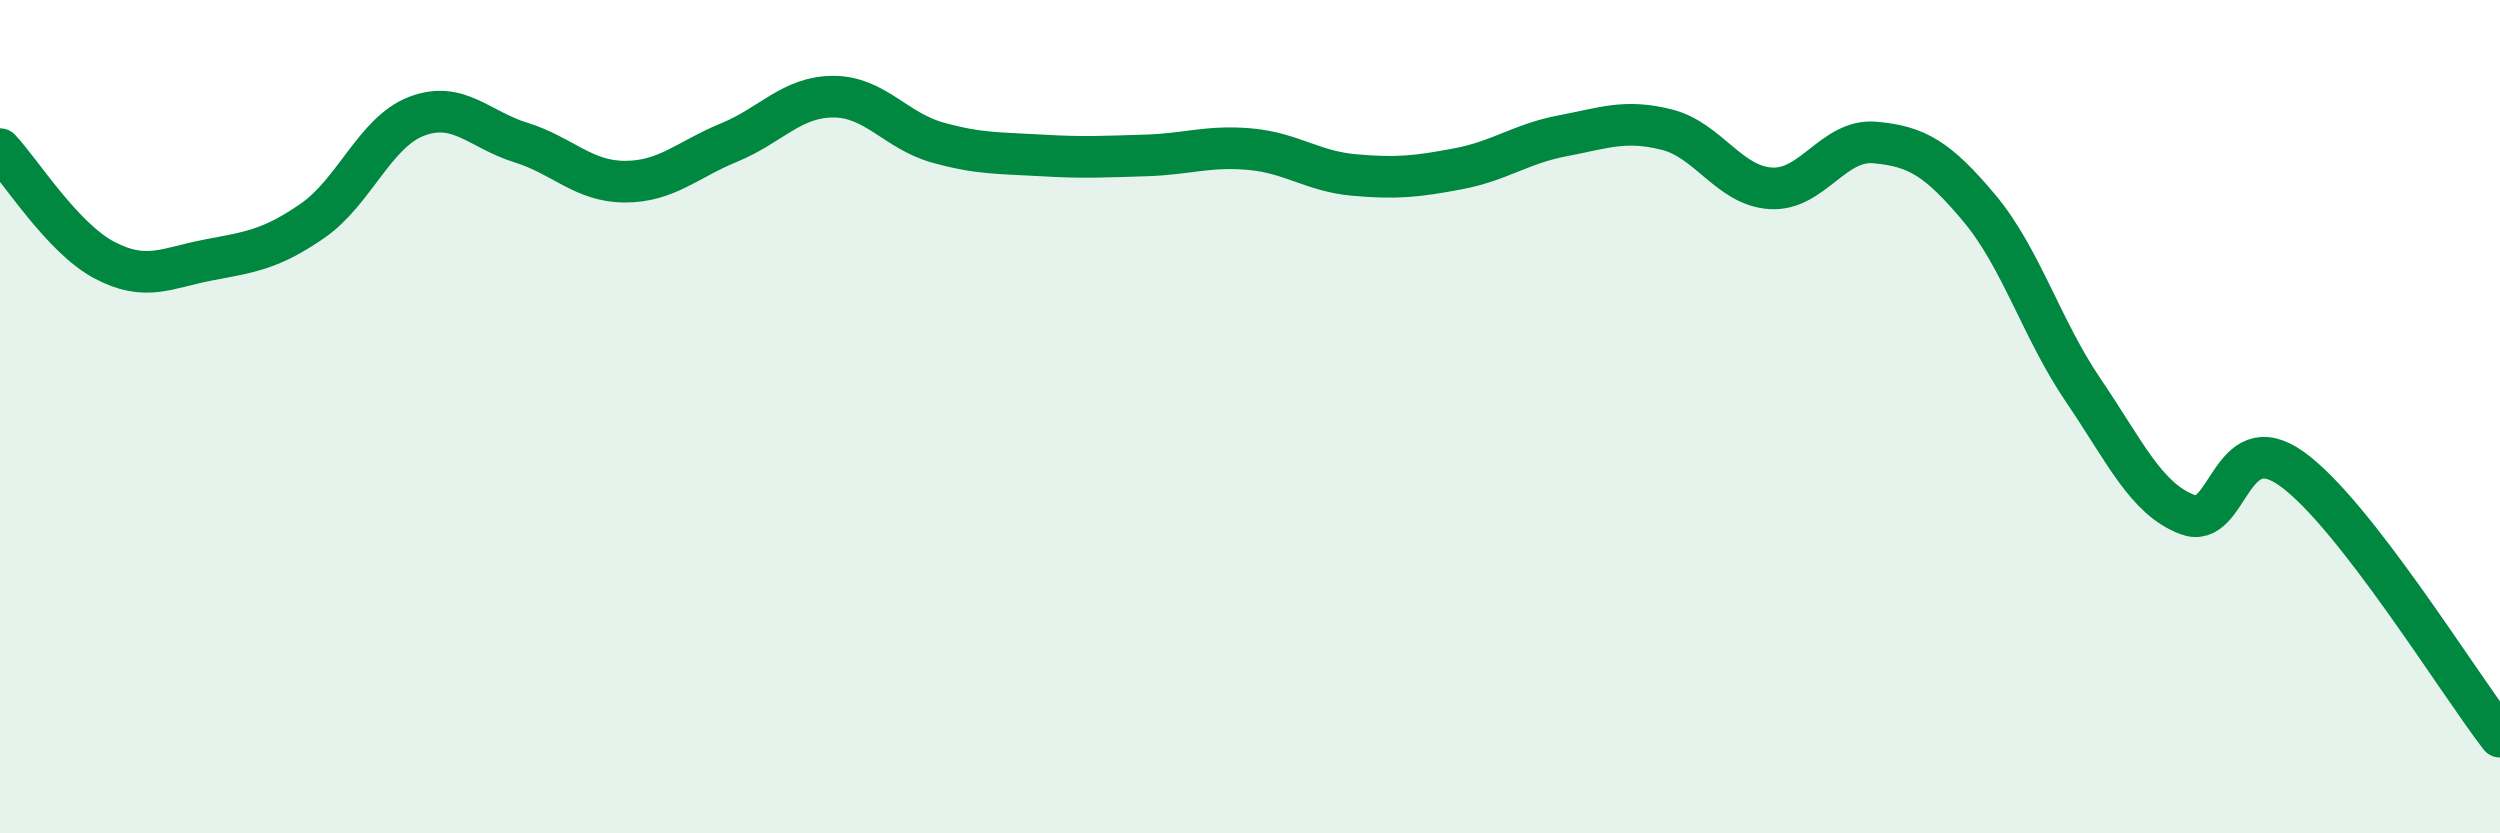
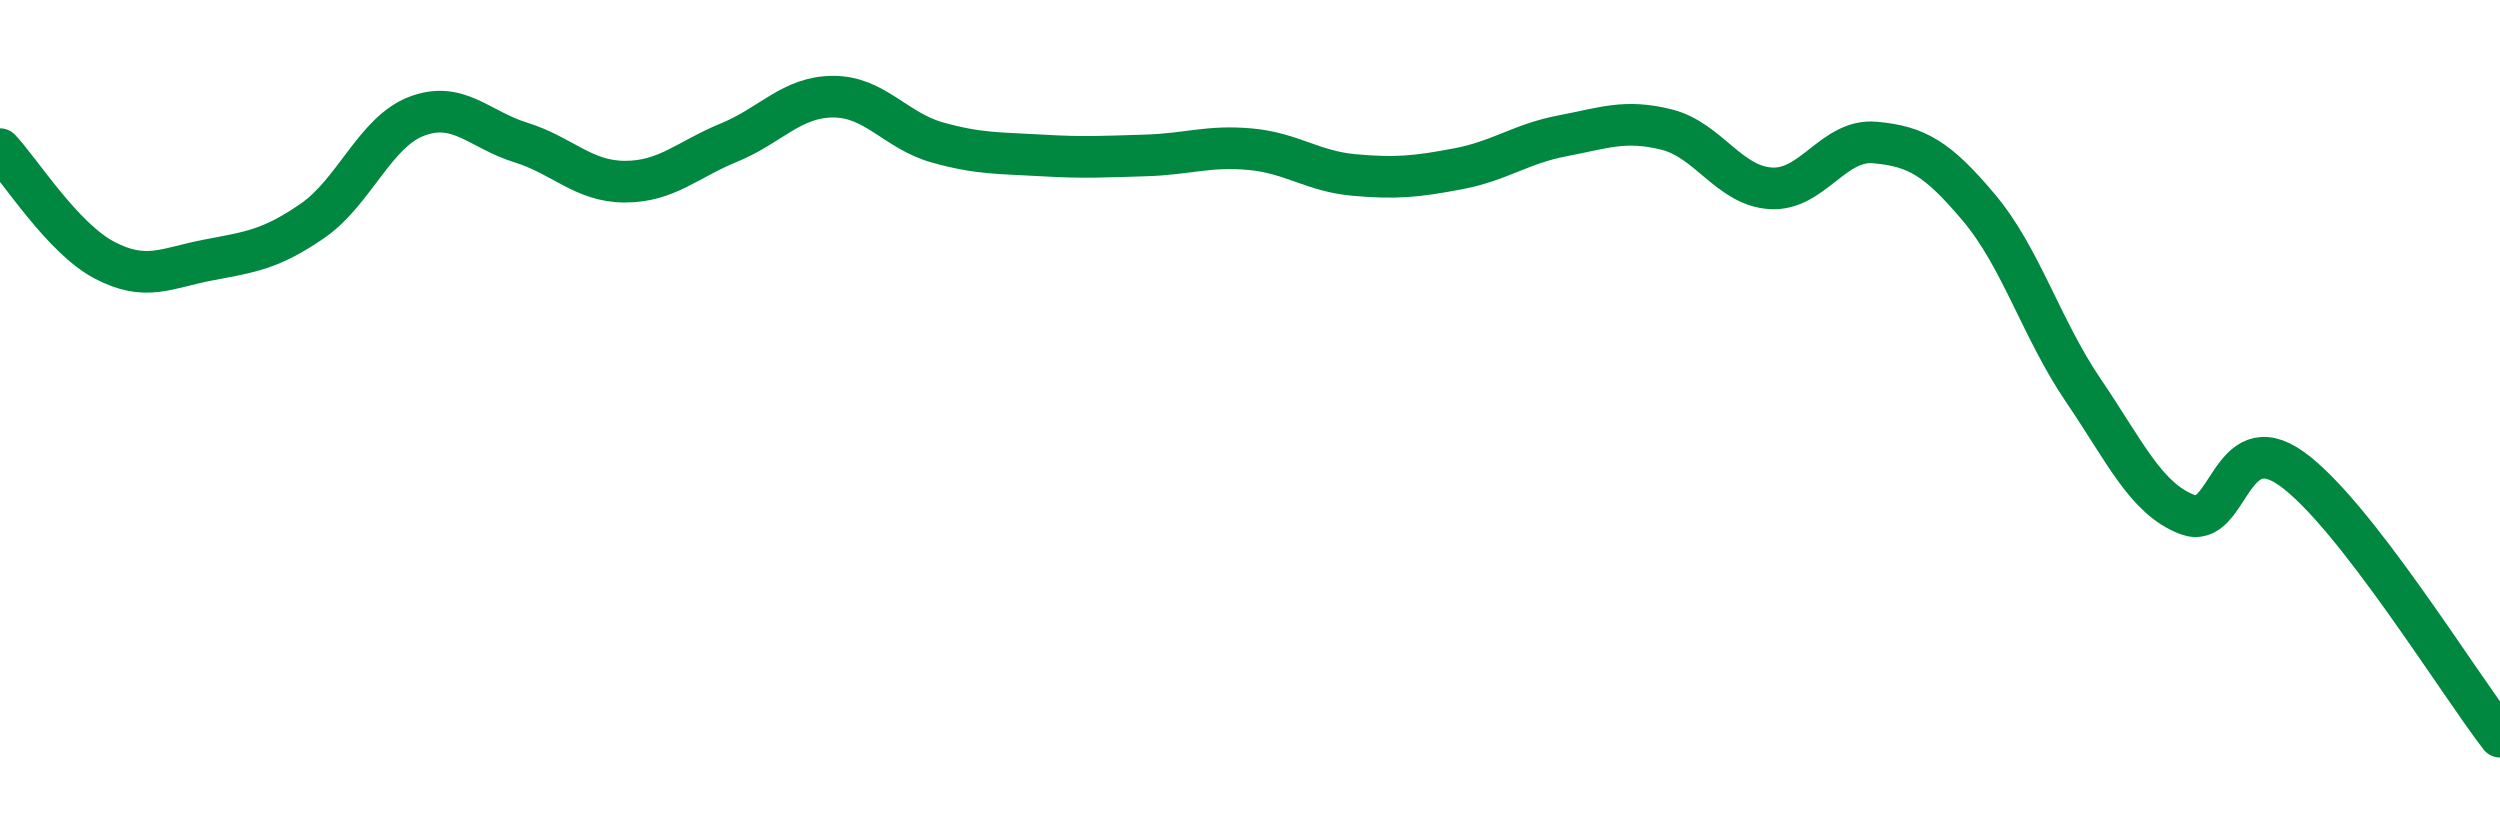
<svg xmlns="http://www.w3.org/2000/svg" width="60" height="20" viewBox="0 0 60 20">
-   <path d="M 0,3.58 C 0.5,4.11 1.5,5.71 2.5,6.24 C 3.5,6.77 4,6.43 5,6.24 C 6,6.05 6.5,5.99 7.5,5.3 C 8.5,4.61 9,3.17 10,2.79 C 11,2.41 11.5,3.11 12.5,3.42 C 13.5,3.73 14,4.36 15,4.36 C 16,4.36 16.5,3.83 17.5,3.42 C 18.5,3.01 19,2.32 20,2.32 C 21,2.32 21.5,3.14 22.5,3.42 C 23.5,3.7 24,3.67 25,3.73 C 26,3.79 26.5,3.76 27.5,3.73 C 28.5,3.7 29,3.49 30,3.58 C 31,3.67 31.5,4.11 32.5,4.2 C 33.5,4.29 34,4.24 35,4.05 C 36,3.86 36.5,3.45 37.5,3.26 C 38.5,3.07 39,2.86 40,3.11 C 41,3.36 41.5,4.46 42.5,4.52 C 43.5,4.58 44,3.33 45,3.42 C 46,3.51 46.5,3.8 47.5,4.99 C 48.5,6.18 49,7.9 50,9.37 C 51,10.84 51.5,11.97 52.5,12.35 C 53.5,12.73 53.5,10.18 55,11.25 C 56.5,12.32 59,16.39 60,17.68L60 20L0 20Z" fill="#008740" opacity="0.1" stroke-linecap="round" stroke-linejoin="round" />
  <path d="M 0,3.58 C 0.5,4.11 1.5,5.71 2.5,6.24 C 3.5,6.77 4,6.43 5,6.24 C 6,6.05 6.5,5.99 7.5,5.3 C 8.5,4.61 9,3.17 10,2.79 C 11,2.41 11.5,3.11 12.5,3.42 C 13.5,3.73 14,4.36 15,4.36 C 16,4.36 16.5,3.83 17.5,3.42 C 18.5,3.01 19,2.32 20,2.32 C 21,2.32 21.5,3.14 22.5,3.42 C 23.5,3.7 24,3.67 25,3.73 C 26,3.79 26.5,3.76 27.5,3.73 C 28.5,3.7 29,3.49 30,3.58 C 31,3.67 31.5,4.11 32.5,4.2 C 33.5,4.29 34,4.24 35,4.05 C 36,3.86 36.5,3.45 37.5,3.26 C 38.5,3.07 39,2.86 40,3.11 C 41,3.36 41.5,4.46 42.5,4.52 C 43.5,4.58 44,3.33 45,3.42 C 46,3.51 46.5,3.8 47.5,4.99 C 48.5,6.18 49,7.9 50,9.37 C 51,10.84 51.5,11.97 52.5,12.35 C 53.5,12.73 53.5,10.18 55,11.25 C 56.5,12.32 59,16.39 60,17.68" stroke="#008740" stroke-width="1" fill="none" stroke-linecap="round" stroke-linejoin="round" />
</svg>